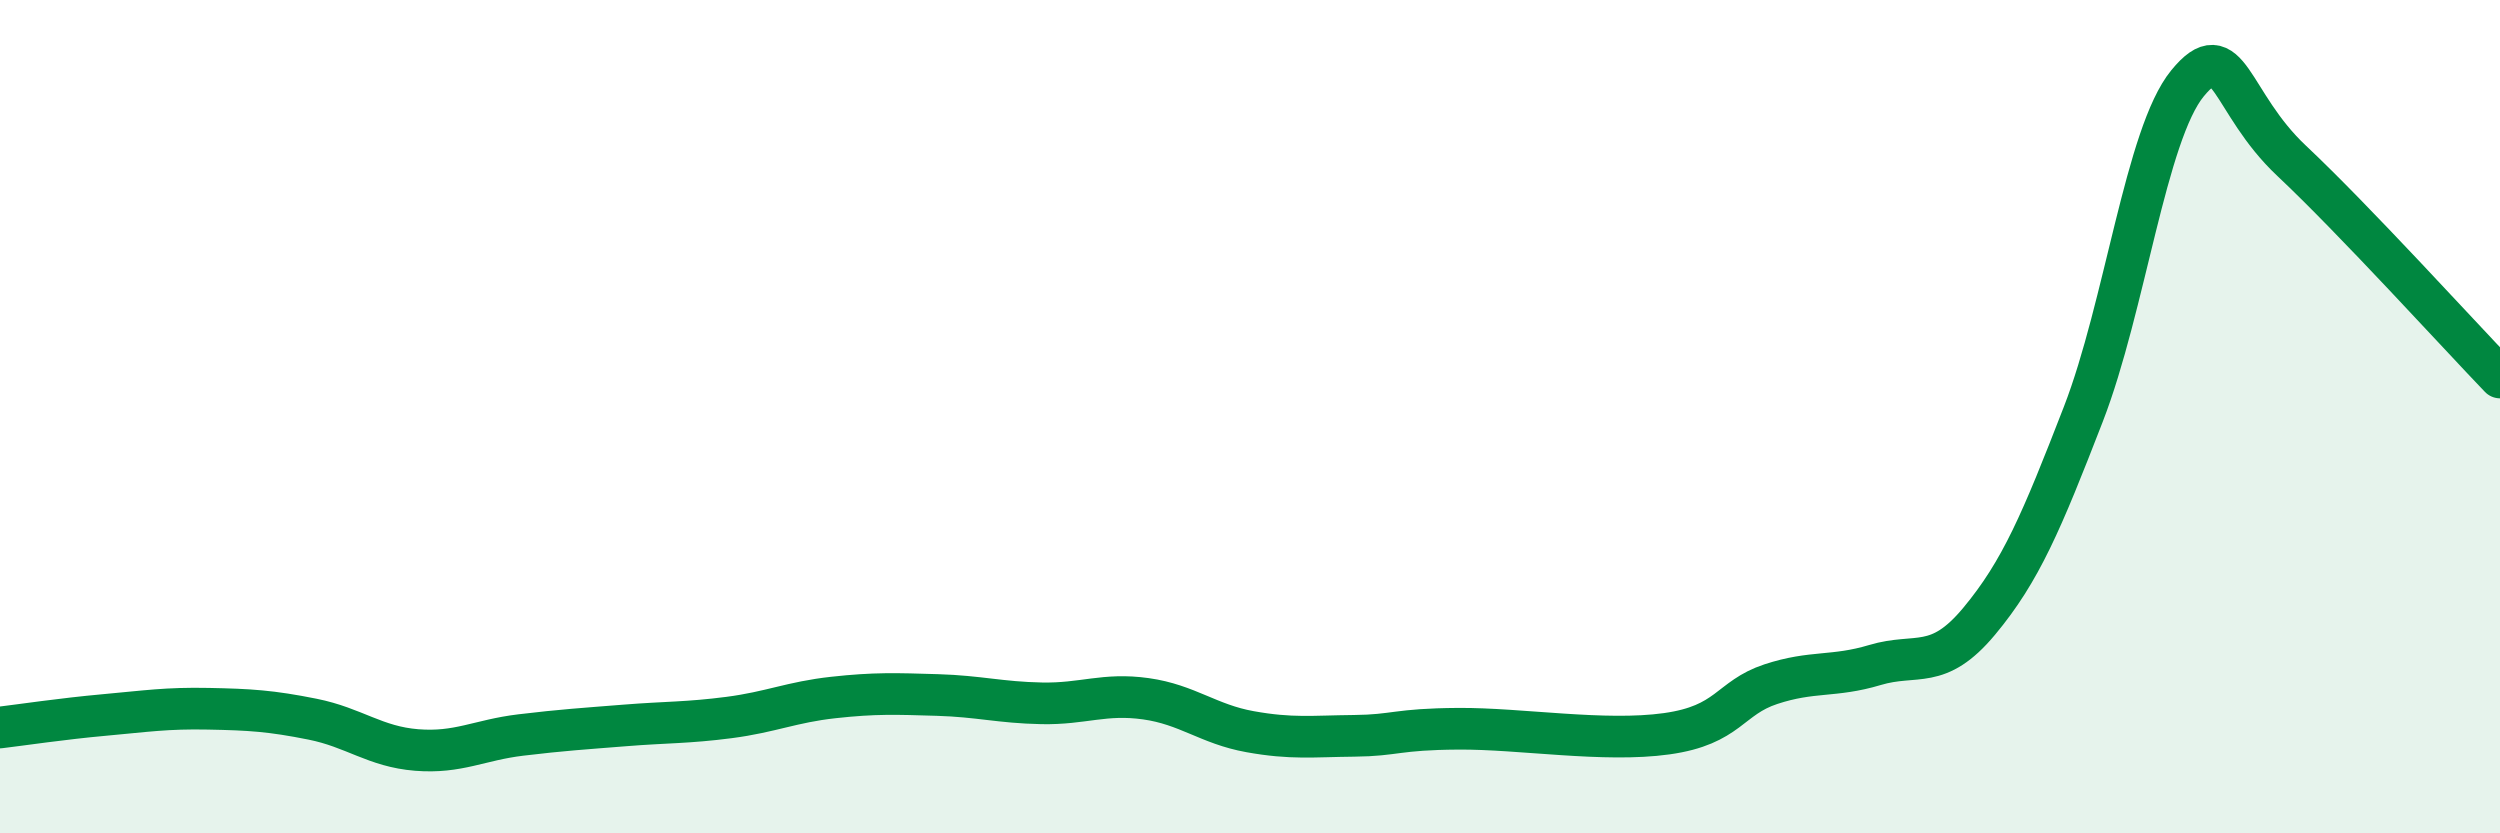
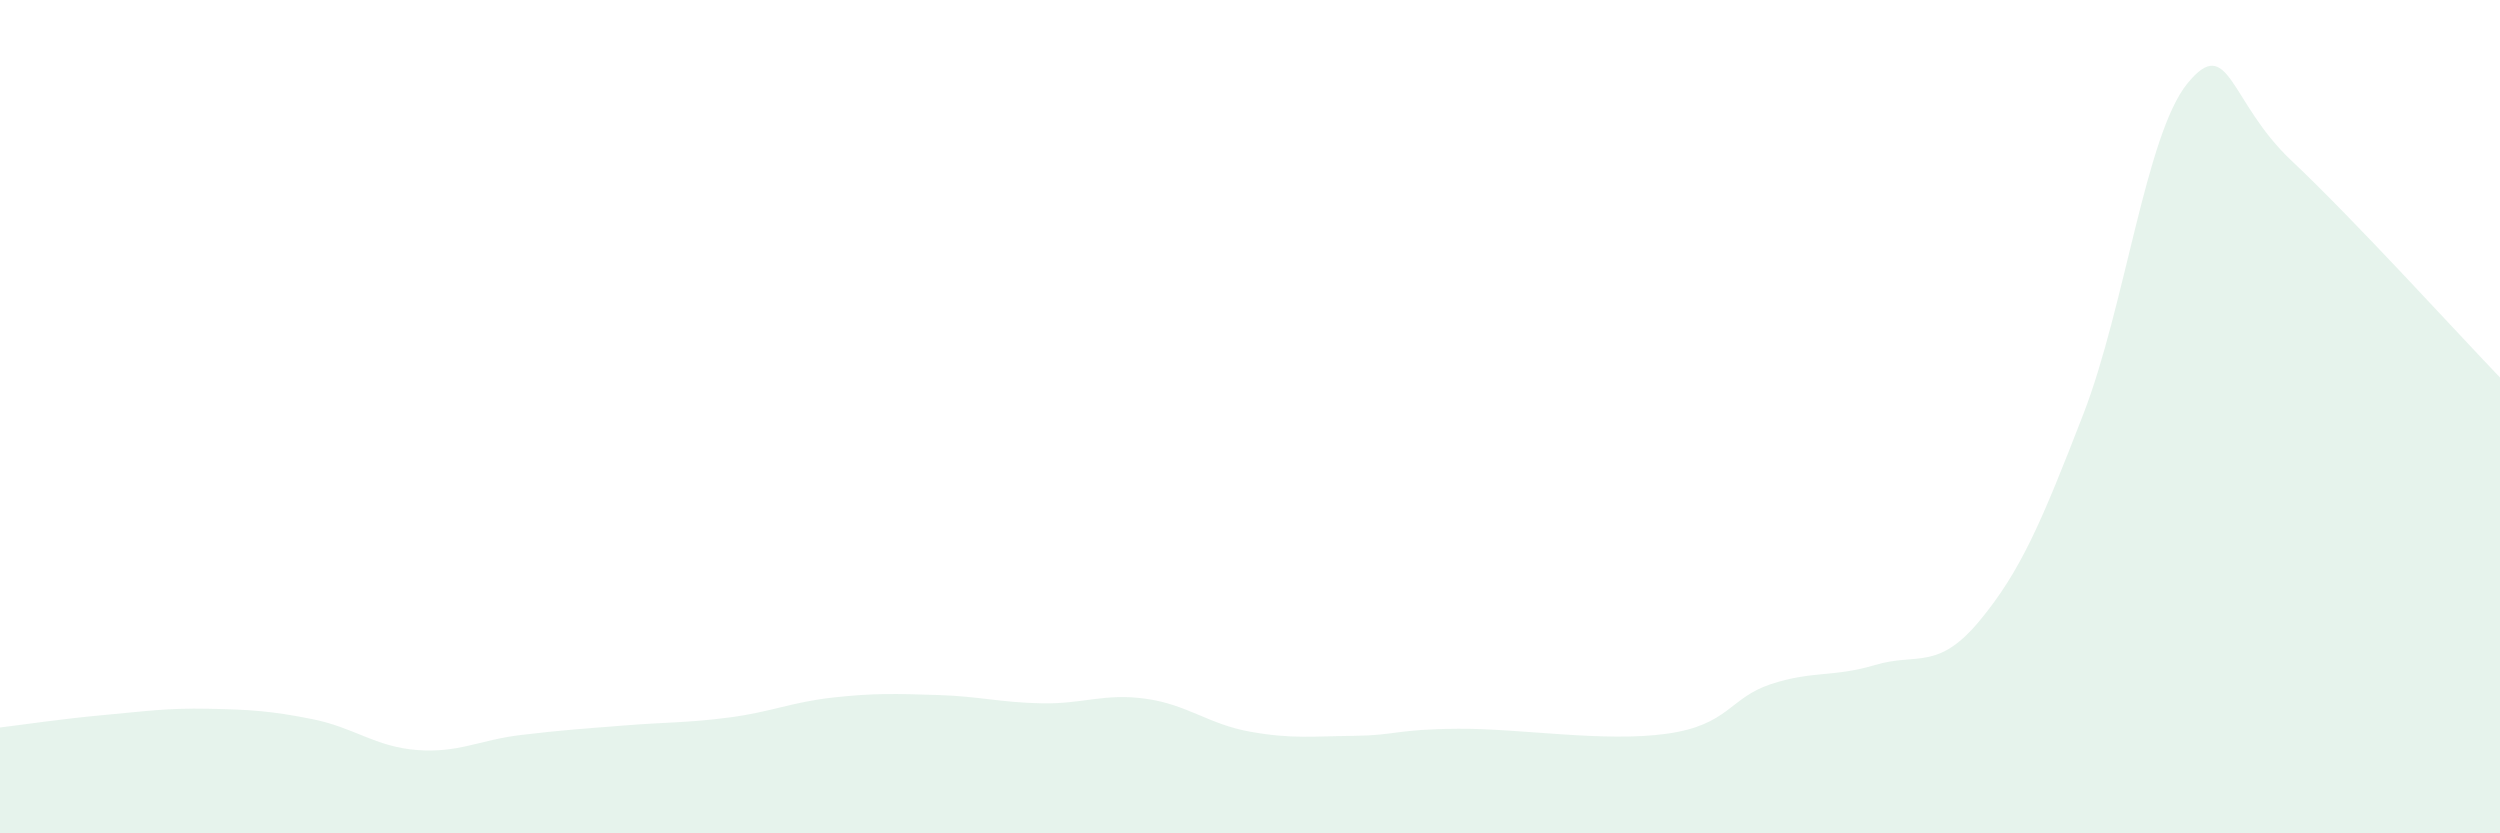
<svg xmlns="http://www.w3.org/2000/svg" width="60" height="20" viewBox="0 0 60 20">
  <path d="M 0,17.46 C 0.5,17.4 1.5,17.25 2.5,17.16 C 3.5,17.07 4,16.99 5,17.01 C 6,17.03 6.5,17.06 7.5,17.26 C 8.5,17.46 9,17.92 10,18 C 11,18.08 11.5,17.76 12.5,17.64 C 13.5,17.52 14,17.49 15,17.41 C 16,17.33 16.5,17.35 17.5,17.22 C 18.5,17.09 19,16.85 20,16.74 C 21,16.63 21.5,16.65 22.5,16.68 C 23.5,16.71 24,16.86 25,16.88 C 26,16.9 26.5,16.63 27.5,16.77 C 28.5,16.91 29,17.38 30,17.56 C 31,17.74 31.5,17.67 32.5,17.66 C 33.5,17.65 33.5,17.5 35,17.49 C 36.5,17.48 38.5,17.82 40,17.61 C 41.5,17.4 41.5,16.75 42.5,16.42 C 43.5,16.09 44,16.26 45,15.96 C 46,15.66 46.5,16.11 47.5,14.91 C 48.5,13.71 49,12.52 50,9.94 C 51,7.36 51.5,3.22 52.5,2 C 53.5,0.78 53.5,2.45 55,3.86 C 56.5,5.27 59,8.02 60,9.06L60 20L0 20Z" fill="#008740" opacity="0.1" stroke-linecap="round" stroke-linejoin="round" />
-   <path d="M 0,17.46 C 0.5,17.4 1.5,17.25 2.5,17.16 C 3.5,17.07 4,16.99 5,17.01 C 6,17.03 6.5,17.06 7.5,17.26 C 8.5,17.46 9,17.92 10,18 C 11,18.08 11.5,17.76 12.5,17.64 C 13.5,17.52 14,17.49 15,17.41 C 16,17.33 16.5,17.35 17.5,17.22 C 18.5,17.09 19,16.85 20,16.74 C 21,16.63 21.5,16.65 22.5,16.68 C 23.5,16.71 24,16.86 25,16.88 C 26,16.9 26.5,16.63 27.5,16.77 C 28.5,16.91 29,17.38 30,17.56 C 31,17.74 31.5,17.67 32.5,17.66 C 33.5,17.65 33.5,17.5 35,17.49 C 36.5,17.48 38.5,17.82 40,17.61 C 41.5,17.4 41.5,16.75 42.5,16.42 C 43.5,16.09 44,16.26 45,15.96 C 46,15.66 46.5,16.11 47.5,14.91 C 48.5,13.71 49,12.52 50,9.94 C 51,7.36 51.5,3.22 52.5,2 C 53.5,0.78 53.5,2.45 55,3.86 C 56.5,5.27 59,8.02 60,9.06" stroke="#008740" stroke-width="1" fill="none" stroke-linecap="round" stroke-linejoin="round" />
</svg>